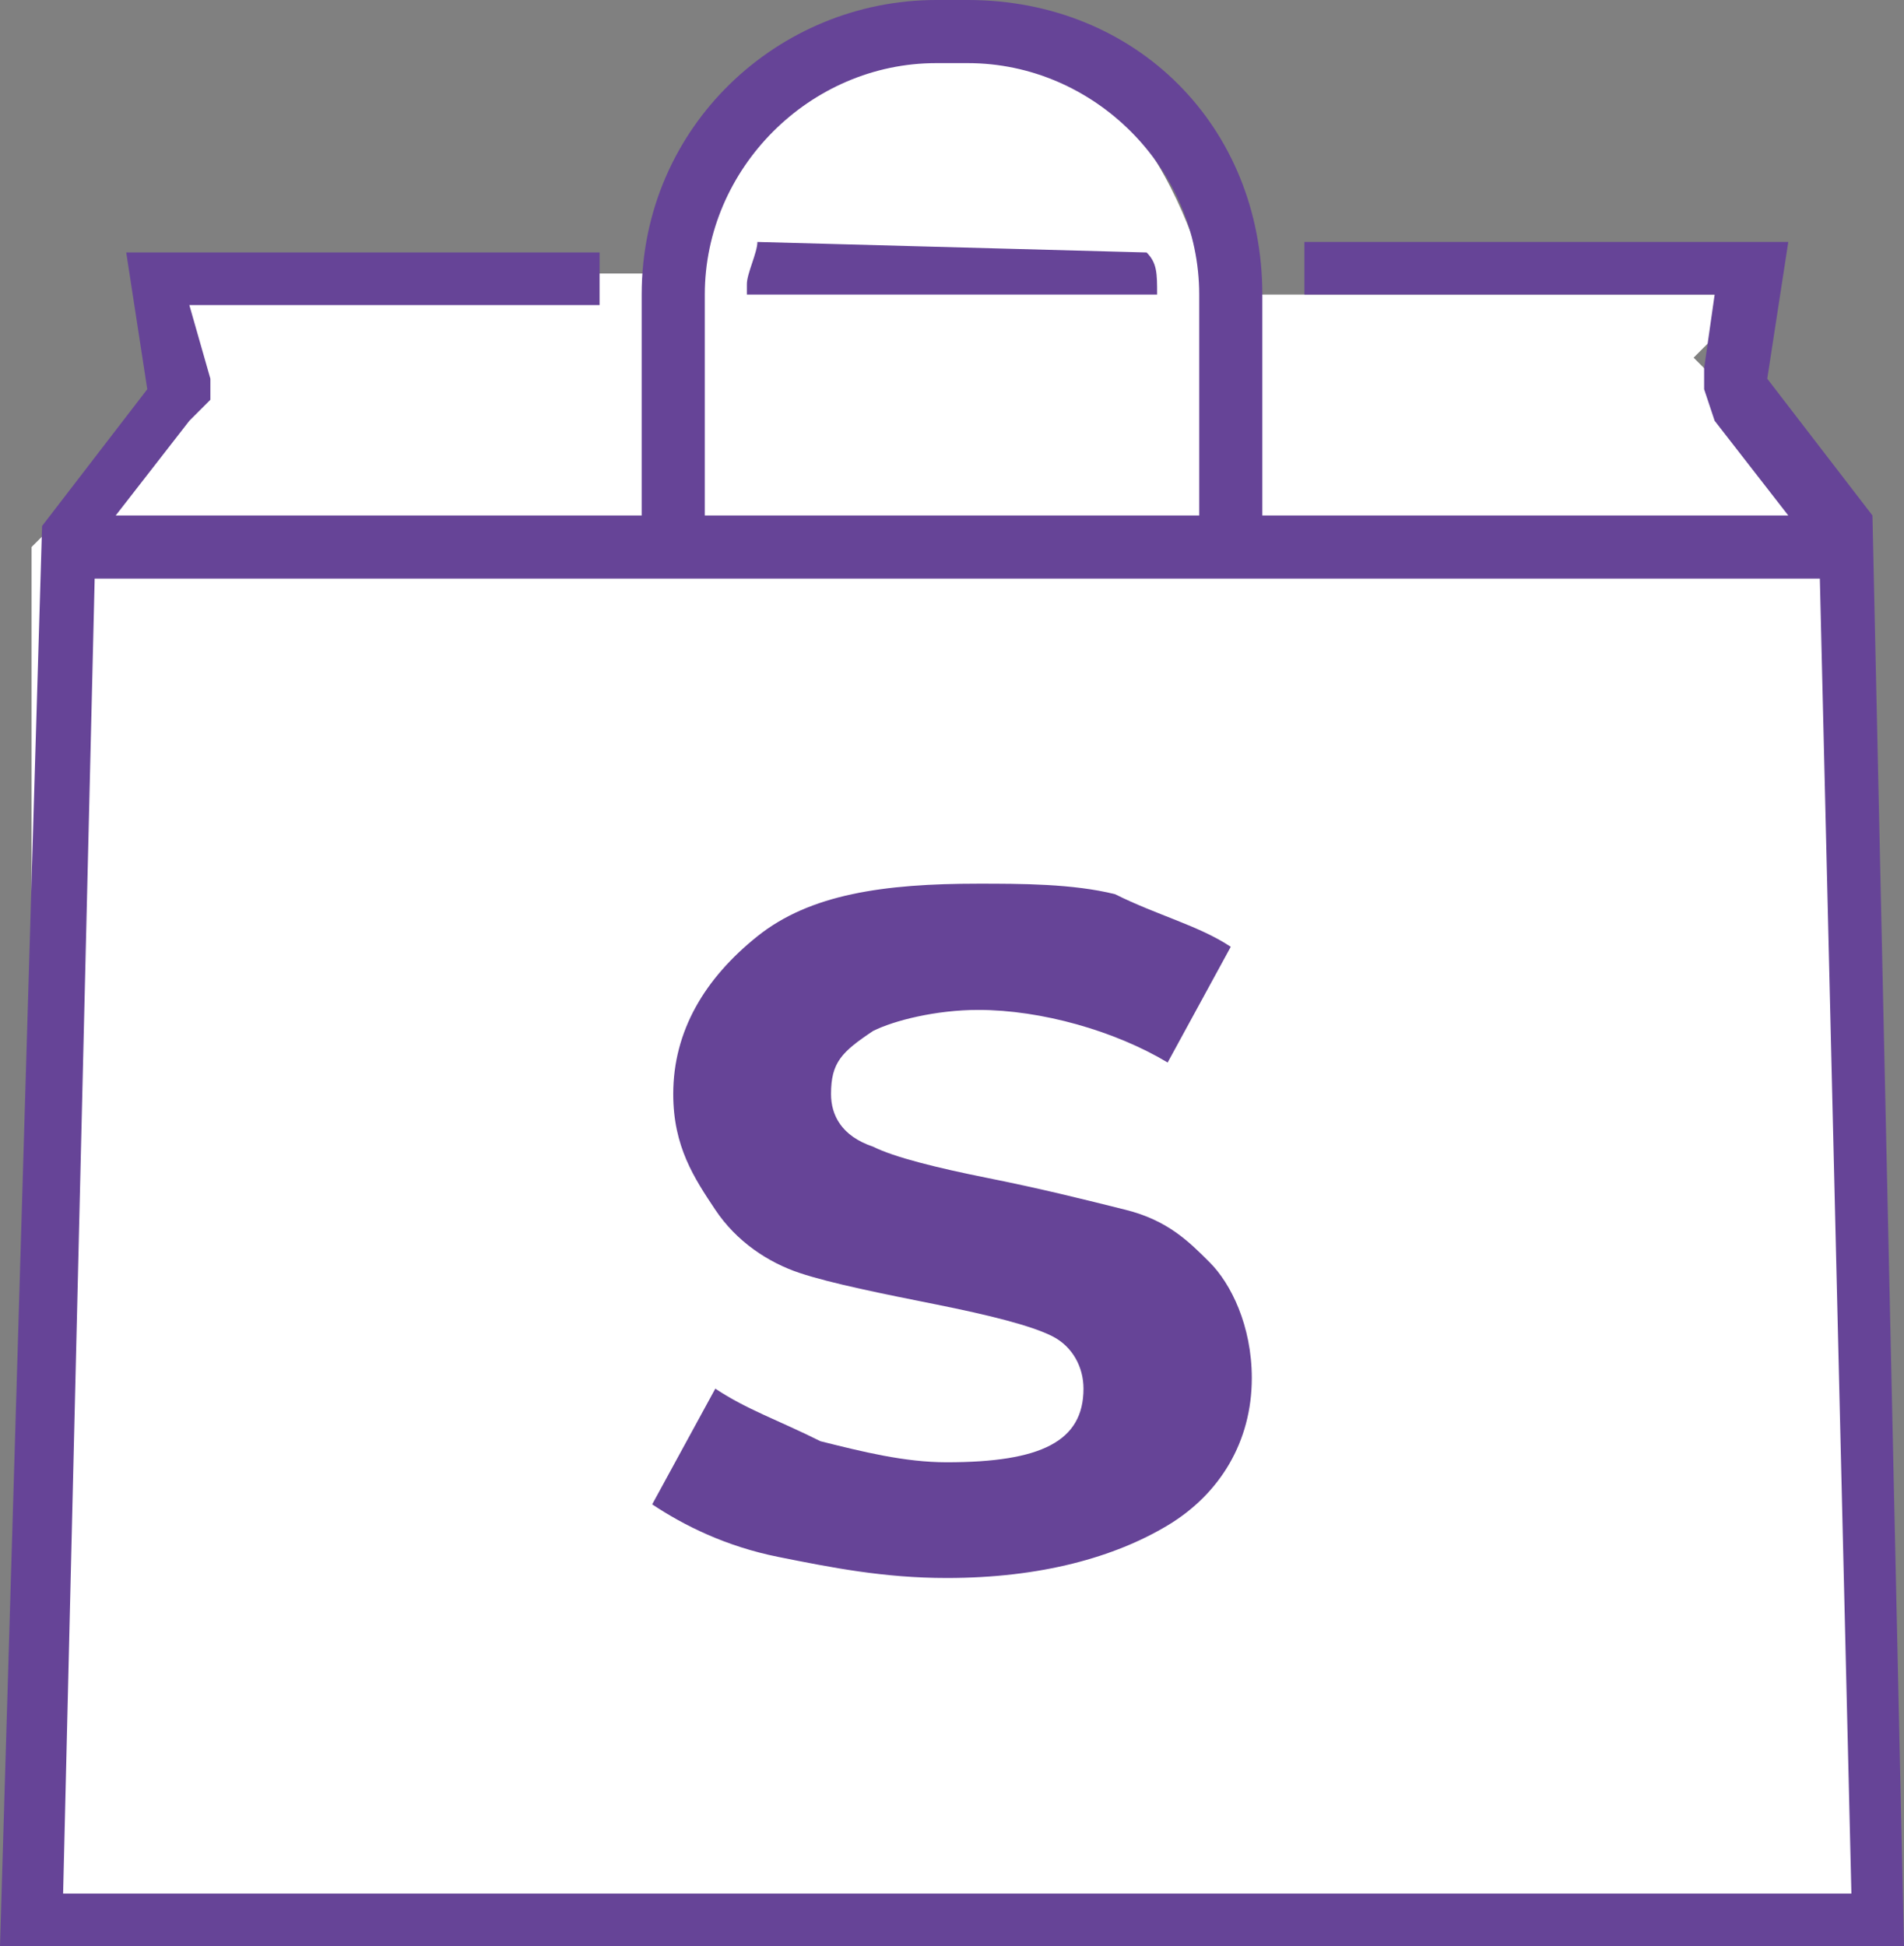
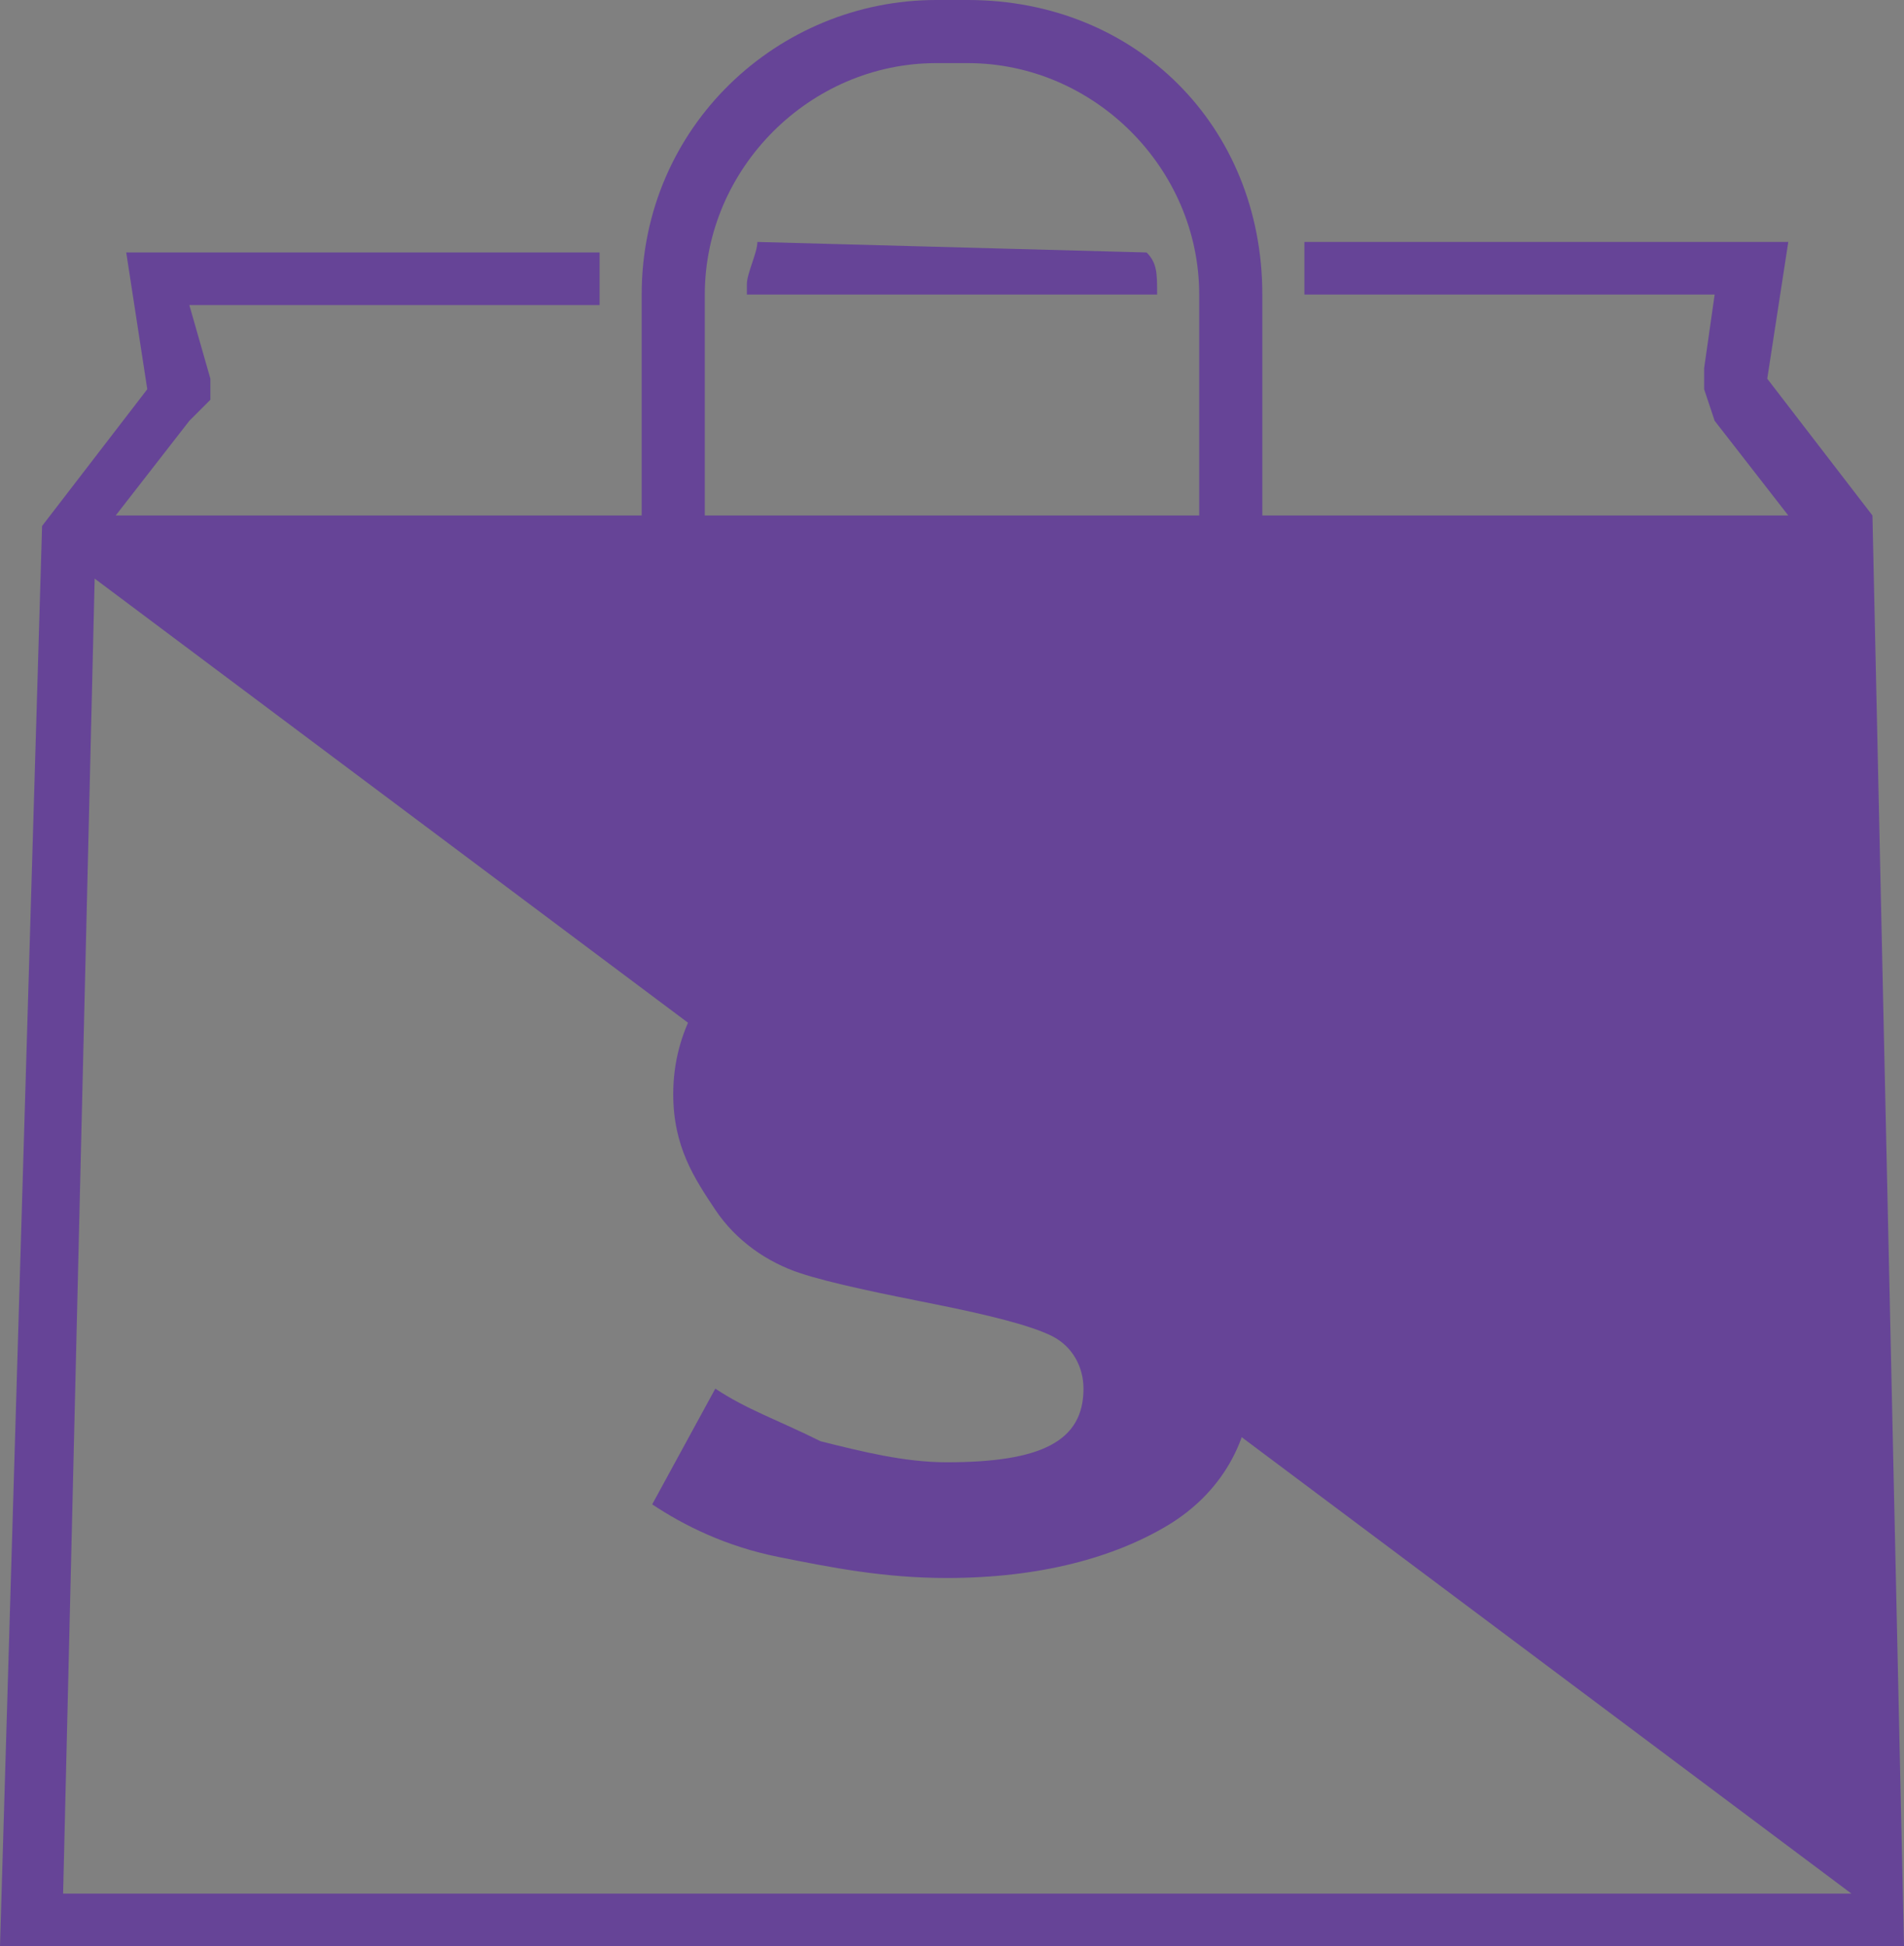
<svg xmlns="http://www.w3.org/2000/svg" version="1.1" id="レイヤー_1" x="0px" y="0px" viewBox="0 0 18.1 18.5" style="enable-background:new 0 0 18.1 18.5;" xml:space="preserve">
  <rect x="0" y="0" width="18.1" height="18.5" fill="#808080" stroke="none" />
  <style type="text/css">
	.st0{fill:#FFFFFF;}
	.st1{fill:#664497;}
</style>
-   <path class="st0" d="M1.6,2.6h4.9c0,0,0.5-2.3,2.5-2.3s2.5,2.5,2.5,2.5h5.2l-0.6,0.6L17.7,5v13.2H0.3v-13l1.3-1.3  C1.6,3.9,1.6,2.6,1.6,2.6z" />
  <g>
-     <path class="st1" d="M17.8,4.9l-1-1.3L17,2.3h-4.6c0,0.1,0,0.3,0,0.4v0.1h3.9l-0.1,0.7v0.2L16.3,4L17,4.9h-5V2.8   C12,1.2,10.8,0,9.2,0H8.9C7.4,0,6.1,1.2,6.1,2.8v2.1h-5L1.8,4L2,3.8V3.6L1.8,2.9h3.9V2.8c0-0.2,0-0.3,0-0.4H1.2l0.2,1.3L0.4,5l0,0   L0,18.5h18.1L17.8,4.9z M6.7,2.8c0-1.2,1-2.2,2.2-2.2h0.3c1.2,0,2.2,1,2.2,2.2v2.1H6.7V2.8z M0.6,18L0.9,5.5h16.4L17.6,18H0.6z" />
+     <path class="st1" d="M17.8,4.9l-1-1.3L17,2.3h-4.6c0,0.1,0,0.3,0,0.4v0.1h3.9l-0.1,0.7v0.2L16.3,4L17,4.9h-5V2.8   C12,1.2,10.8,0,9.2,0H8.9C7.4,0,6.1,1.2,6.1,2.8v2.1h-5L1.8,4L2,3.8V3.6L1.8,2.9h3.9V2.8c0-0.2,0-0.3,0-0.4H1.2l0.2,1.3L0.4,5l0,0   L0,18.5h18.1L17.8,4.9z M6.7,2.8c0-1.2,1-2.2,2.2-2.2h0.3c1.2,0,2.2,1,2.2,2.2v2.1H6.7V2.8z M0.6,18L0.9,5.5L17.6,18H0.6z" />
    <path class="st1" d="M7.2,2.3c0,0.1-0.1,0.3-0.1,0.4v0.1H11l0,0c0-0.2,0-0.3-0.1-0.4L7.2,2.3L7.2,2.3z" />
  </g>
  <g>
    <path class="st1" d="M7.4,14.8c-0.5-0.1-0.9-0.3-1.2-0.5l0.6-1.1c0.3,0.2,0.6,0.3,1,0.5c0.4,0.1,0.8,0.2,1.2,0.2   c0.9,0,1.3-0.2,1.3-0.7c0-0.2-0.1-0.4-0.3-0.5c-0.2-0.1-0.6-0.2-1.1-0.3c-0.5-0.1-1-0.2-1.3-0.3C7.3,12,7,11.8,6.8,11.5   c-0.2-0.3-0.4-0.6-0.4-1.1c0-0.6,0.3-1.1,0.8-1.5c0.5-0.4,1.2-0.5,2.1-0.5c0.4,0,0.9,0,1.3,0.1C11,8.7,11.4,8.8,11.7,9l-0.6,1.1   c-0.5-0.3-1.2-0.5-1.8-0.5c-0.4,0-0.8,0.1-1,0.2C8,10,7.9,10.1,7.9,10.4c0,0.2,0.1,0.4,0.4,0.5c0.2,0.1,0.6,0.2,1.1,0.3   c0.5,0.1,0.9,0.2,1.3,0.3s0.6,0.3,0.8,0.5c0.2,0.2,0.4,0.6,0.4,1.1c0,0.6-0.3,1.1-0.8,1.4C10.6,14.8,9.9,15,9,15   C8.4,15,7.9,14.9,7.4,14.8z" />
  </g>
</svg>